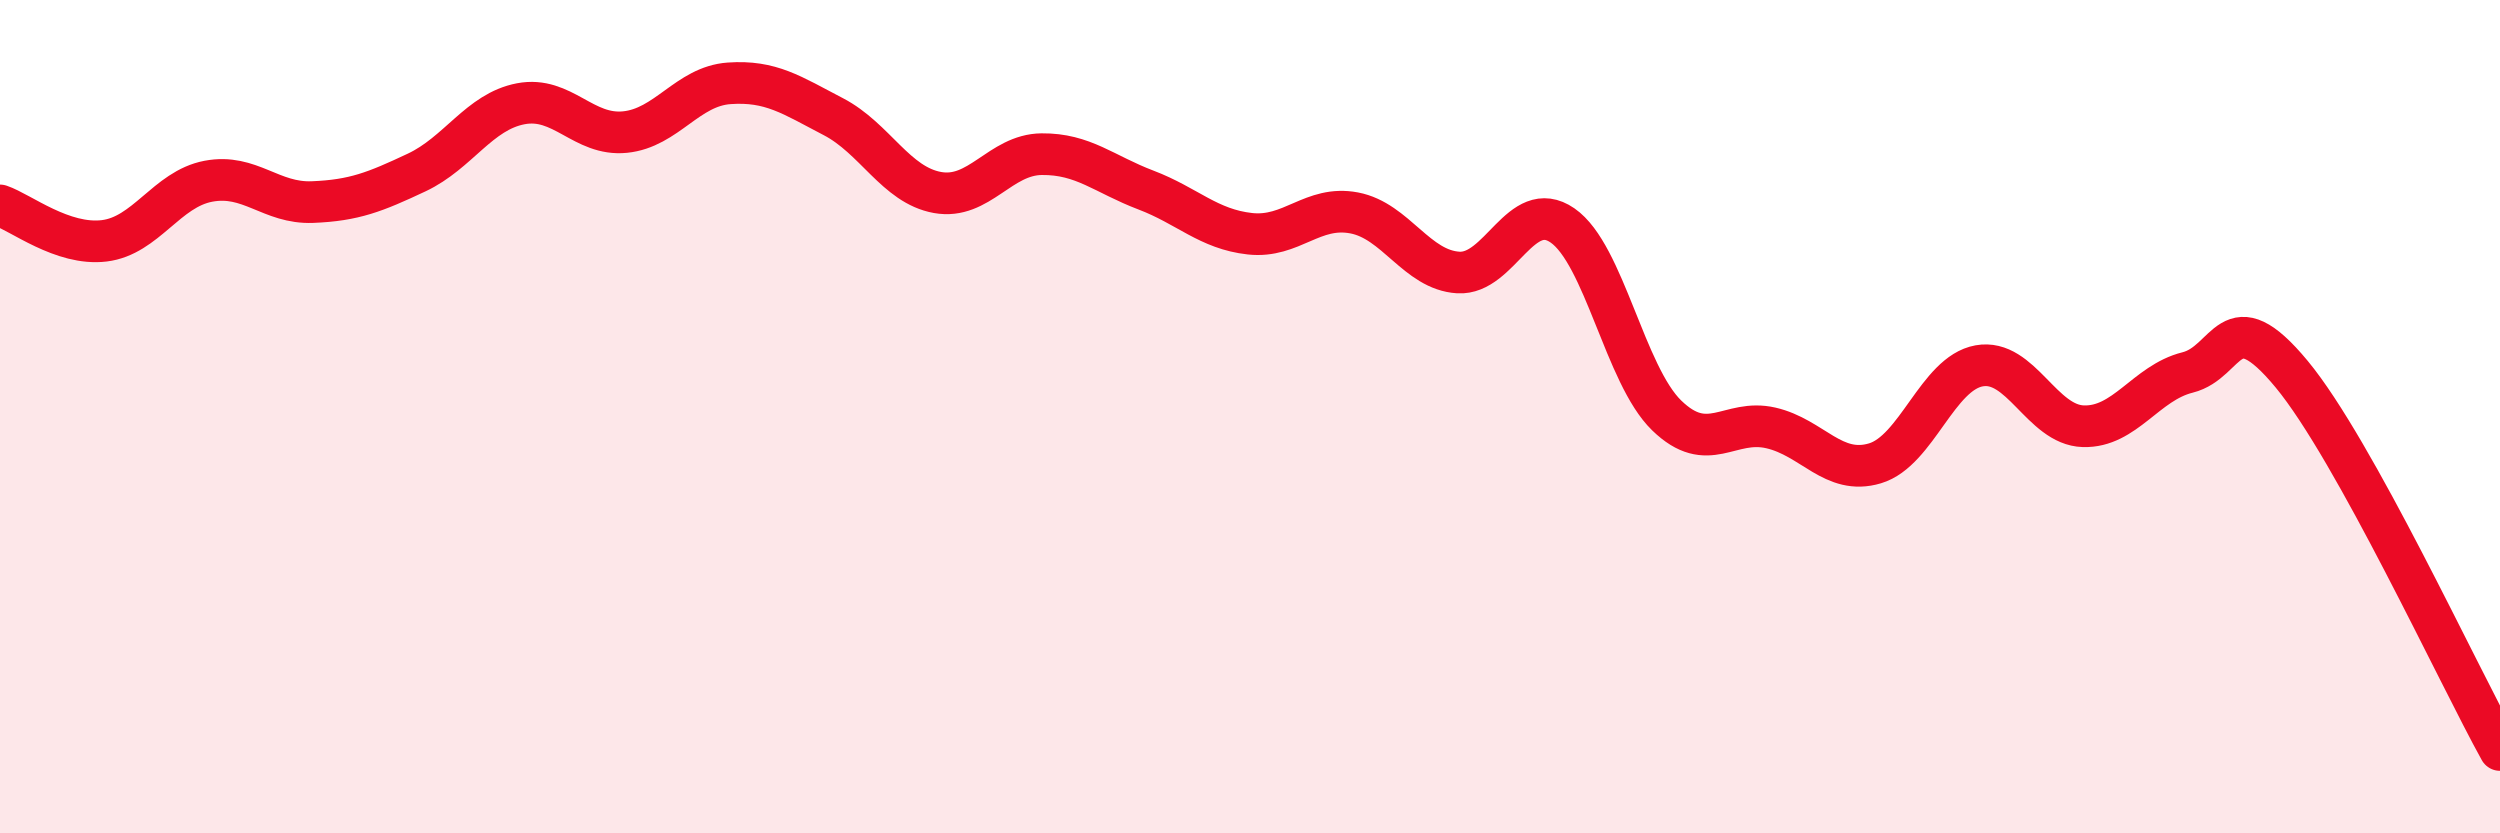
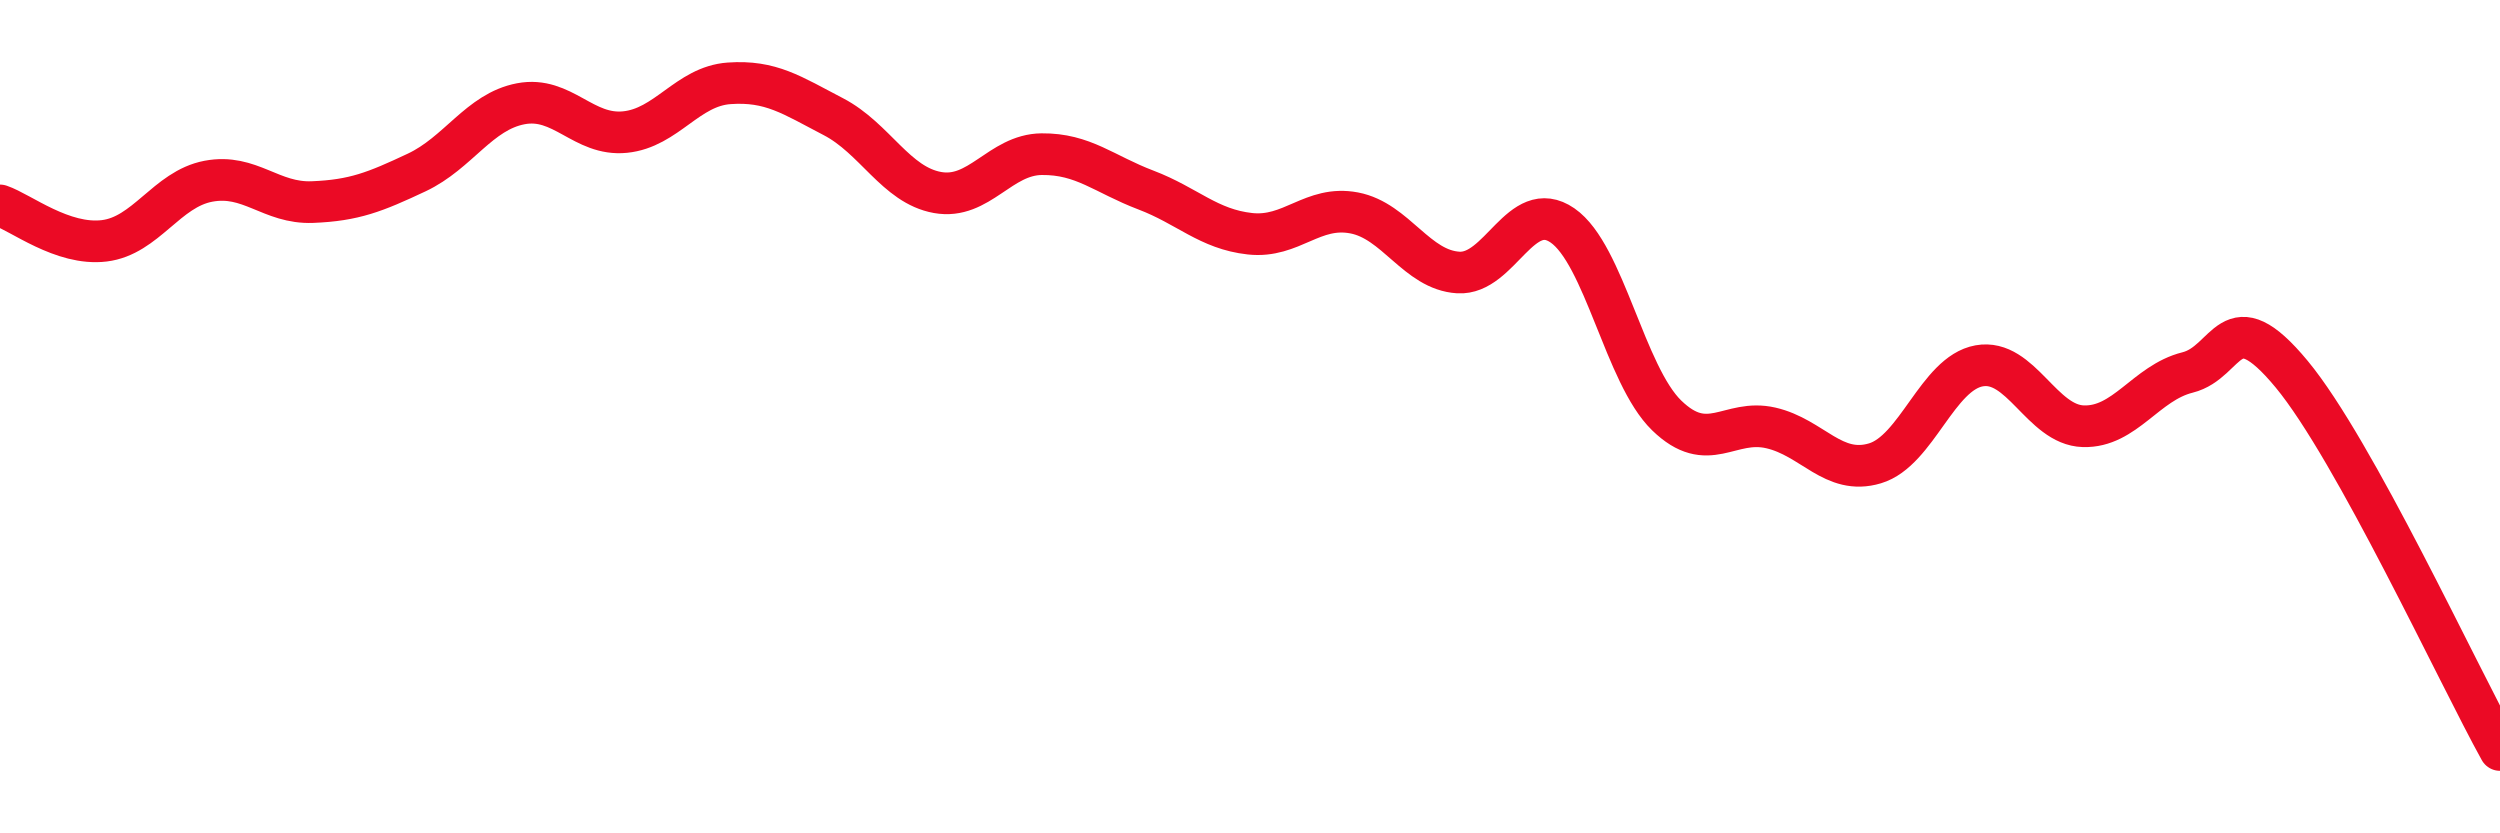
<svg xmlns="http://www.w3.org/2000/svg" width="60" height="20" viewBox="0 0 60 20">
-   <path d="M 0,4.93 C 0.5,5.1 1.5,5.9 2.5,5.78 C 3.5,5.66 4,4.54 5,4.35 C 6,4.16 6.5,4.89 7.5,4.85 C 8.5,4.81 9,4.61 10,4.14 C 11,3.67 11.5,2.68 12.5,2.49 C 13.5,2.3 14,3.27 15,3.17 C 16,3.07 16.5,2.07 17.5,2 C 18.5,1.93 19,2.28 20,2.8 C 21,3.32 21.5,4.44 22.5,4.62 C 23.5,4.8 24,3.71 25,3.7 C 26,3.69 26.5,4.18 27.5,4.56 C 28.5,4.94 29,5.5 30,5.61 C 31,5.72 31.5,4.92 32.5,5.11 C 33.5,5.3 34,6.48 35,6.54 C 36,6.6 36.5,4.72 37.5,5.41 C 38.5,6.1 39,9 40,9.97 C 41,10.94 41.5,10.04 42.5,10.27 C 43.5,10.5 44,11.42 45,11.12 C 46,10.82 46.5,8.96 47.5,8.78 C 48.5,8.6 49,10.2 50,10.23 C 51,10.26 51.5,9.19 52.5,8.94 C 53.5,8.69 53.5,7.17 55,8.98 C 56.5,10.79 59,16.2 60,18L60 20L0 20Z" fill="#EB0A25" opacity="0.1" stroke-linecap="round" stroke-linejoin="round" />
  <path d="M 0,4.93 C 0.5,5.1 1.5,5.9 2.5,5.78 C 3.5,5.66 4,4.54 5,4.35 C 6,4.16 6.5,4.89 7.5,4.85 C 8.5,4.81 9,4.61 10,4.14 C 11,3.67 11.5,2.68 12.5,2.49 C 13.5,2.3 14,3.27 15,3.17 C 16,3.07 16.5,2.07 17.5,2 C 18.5,1.93 19,2.28 20,2.8 C 21,3.32 21.5,4.44 22.5,4.62 C 23.5,4.8 24,3.71 25,3.7 C 26,3.69 26.5,4.18 27.5,4.56 C 28.5,4.94 29,5.5 30,5.61 C 31,5.72 31.5,4.92 32.5,5.11 C 33.5,5.3 34,6.48 35,6.54 C 36,6.6 36.5,4.72 37.5,5.41 C 38.5,6.1 39,9 40,9.97 C 41,10.94 41.5,10.04 42.5,10.27 C 43.5,10.5 44,11.42 45,11.12 C 46,10.82 46.5,8.96 47.5,8.78 C 48.5,8.6 49,10.2 50,10.23 C 51,10.26 51.5,9.19 52.5,8.94 C 53.5,8.69 53.5,7.17 55,8.98 C 56.5,10.79 59,16.2 60,18" stroke="#EB0A25" stroke-width="1" fill="none" stroke-linecap="round" stroke-linejoin="round" />
</svg>